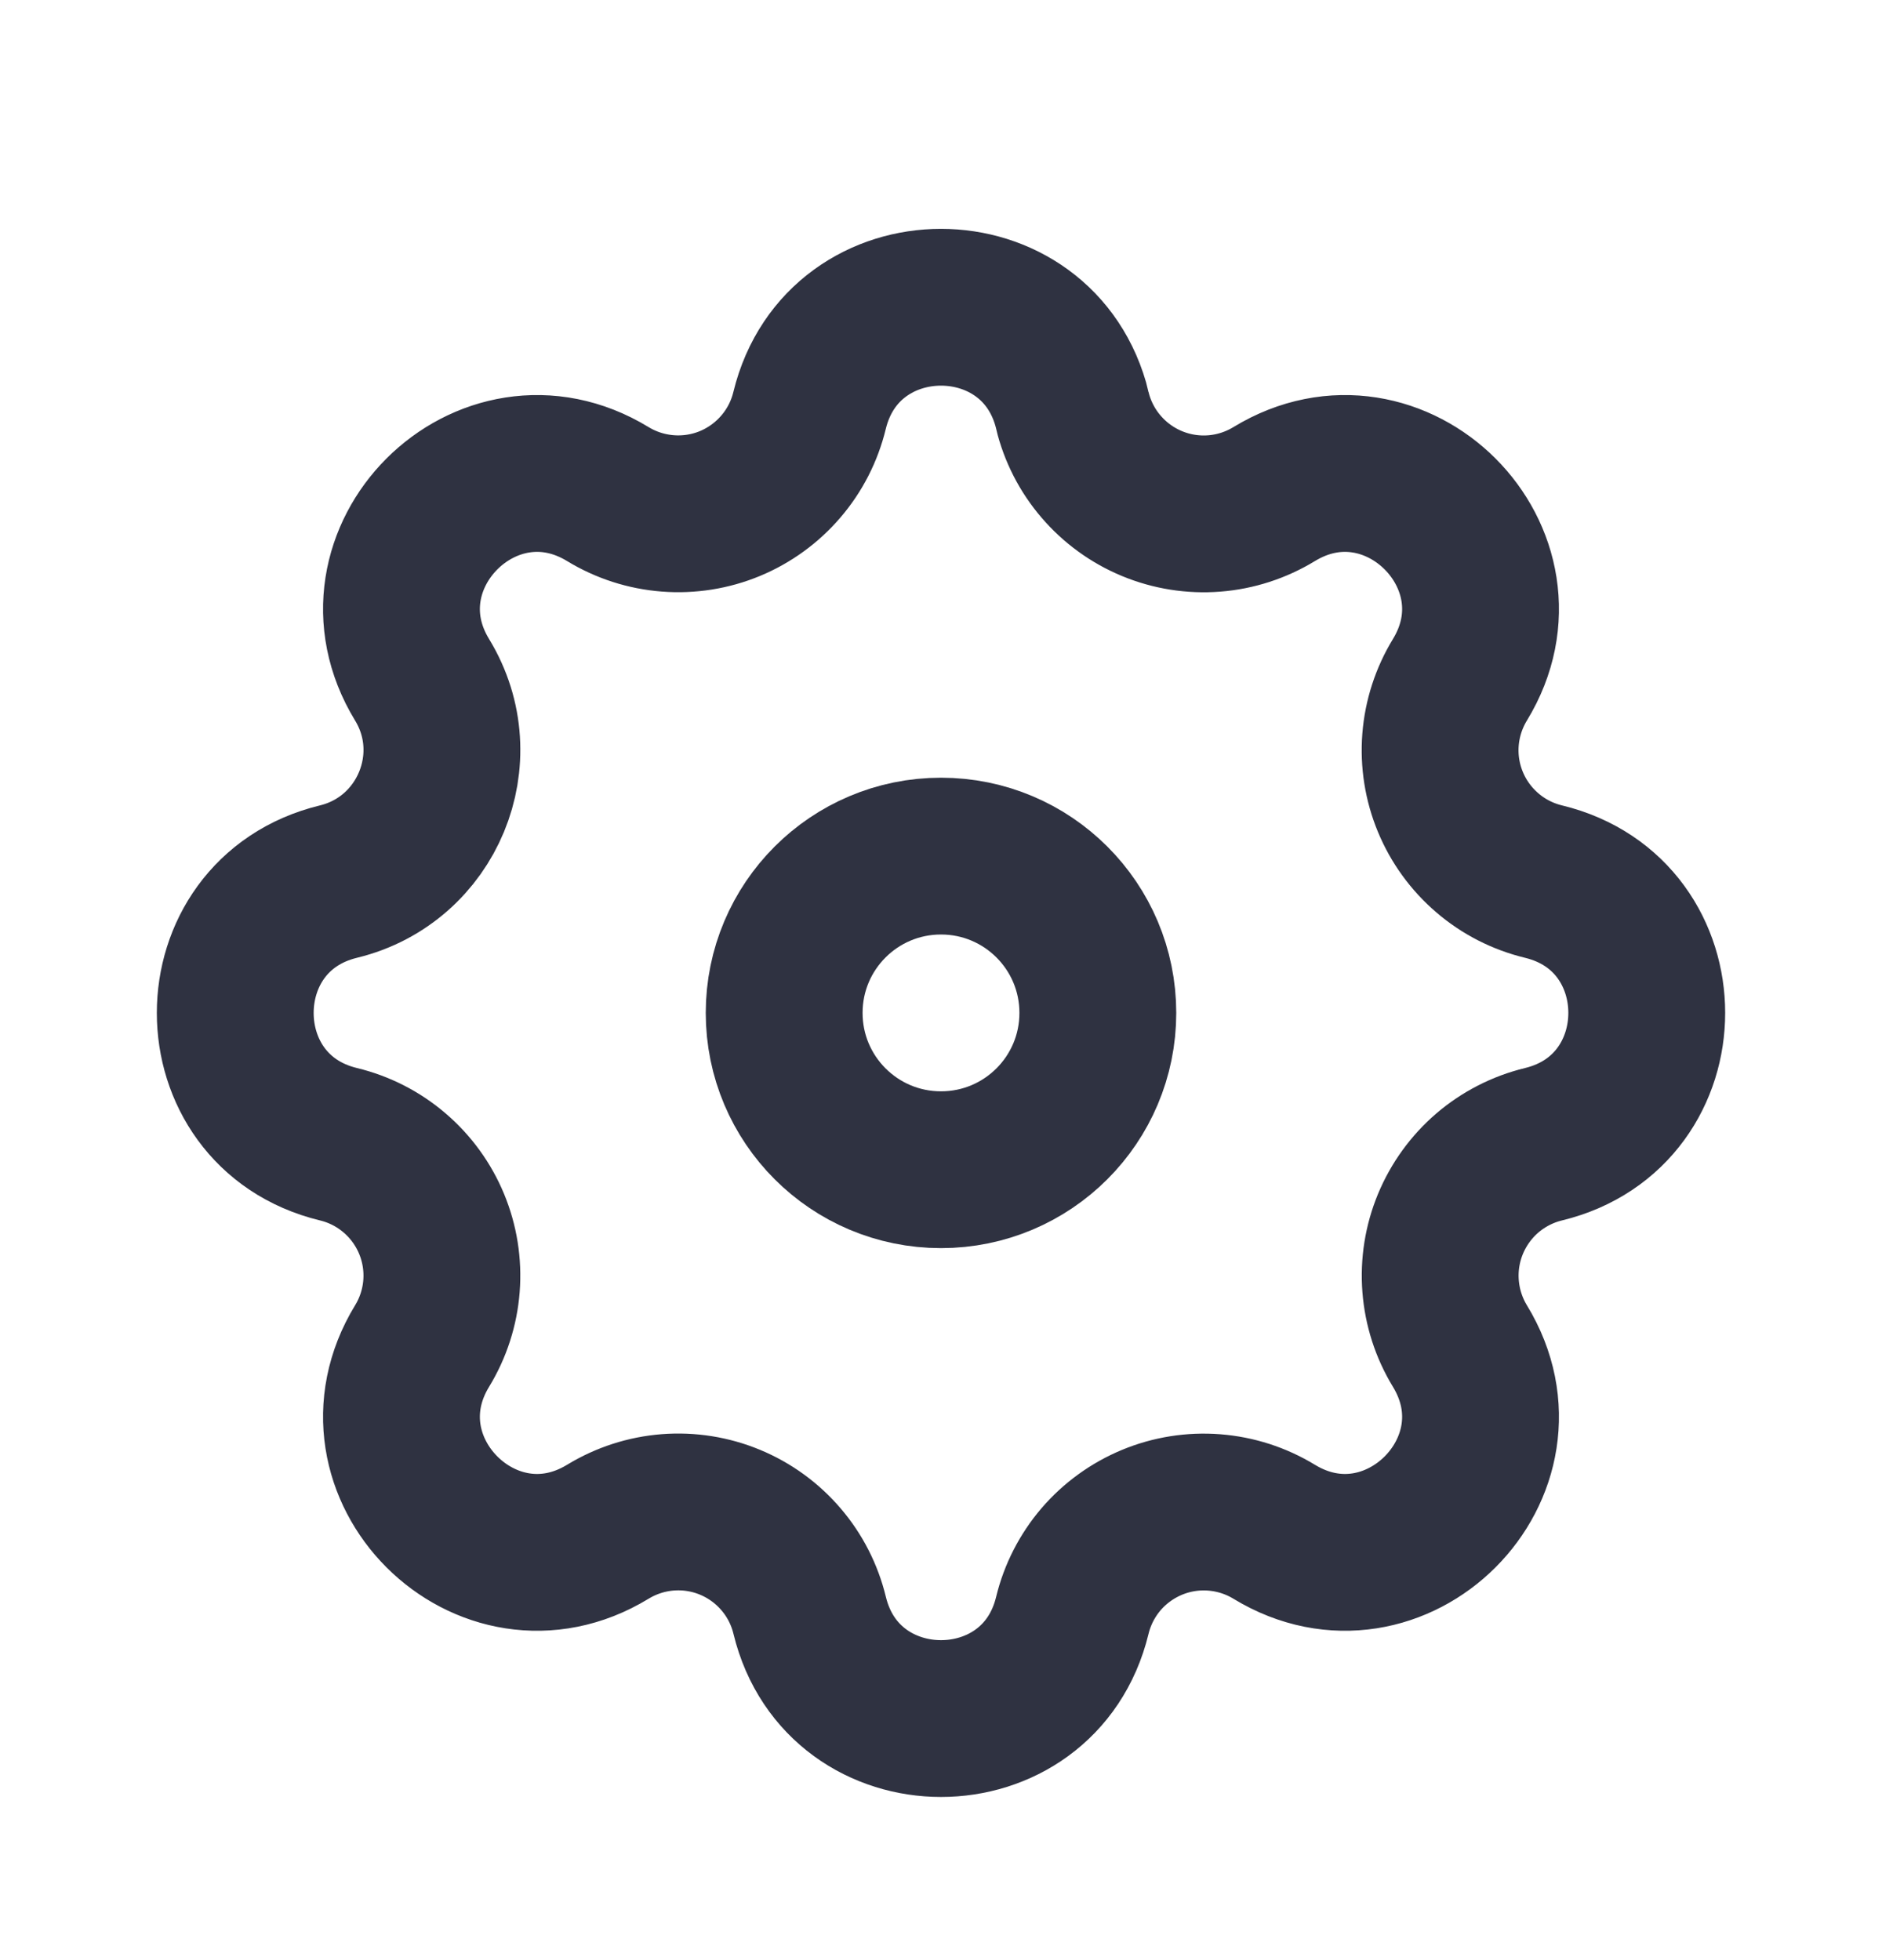
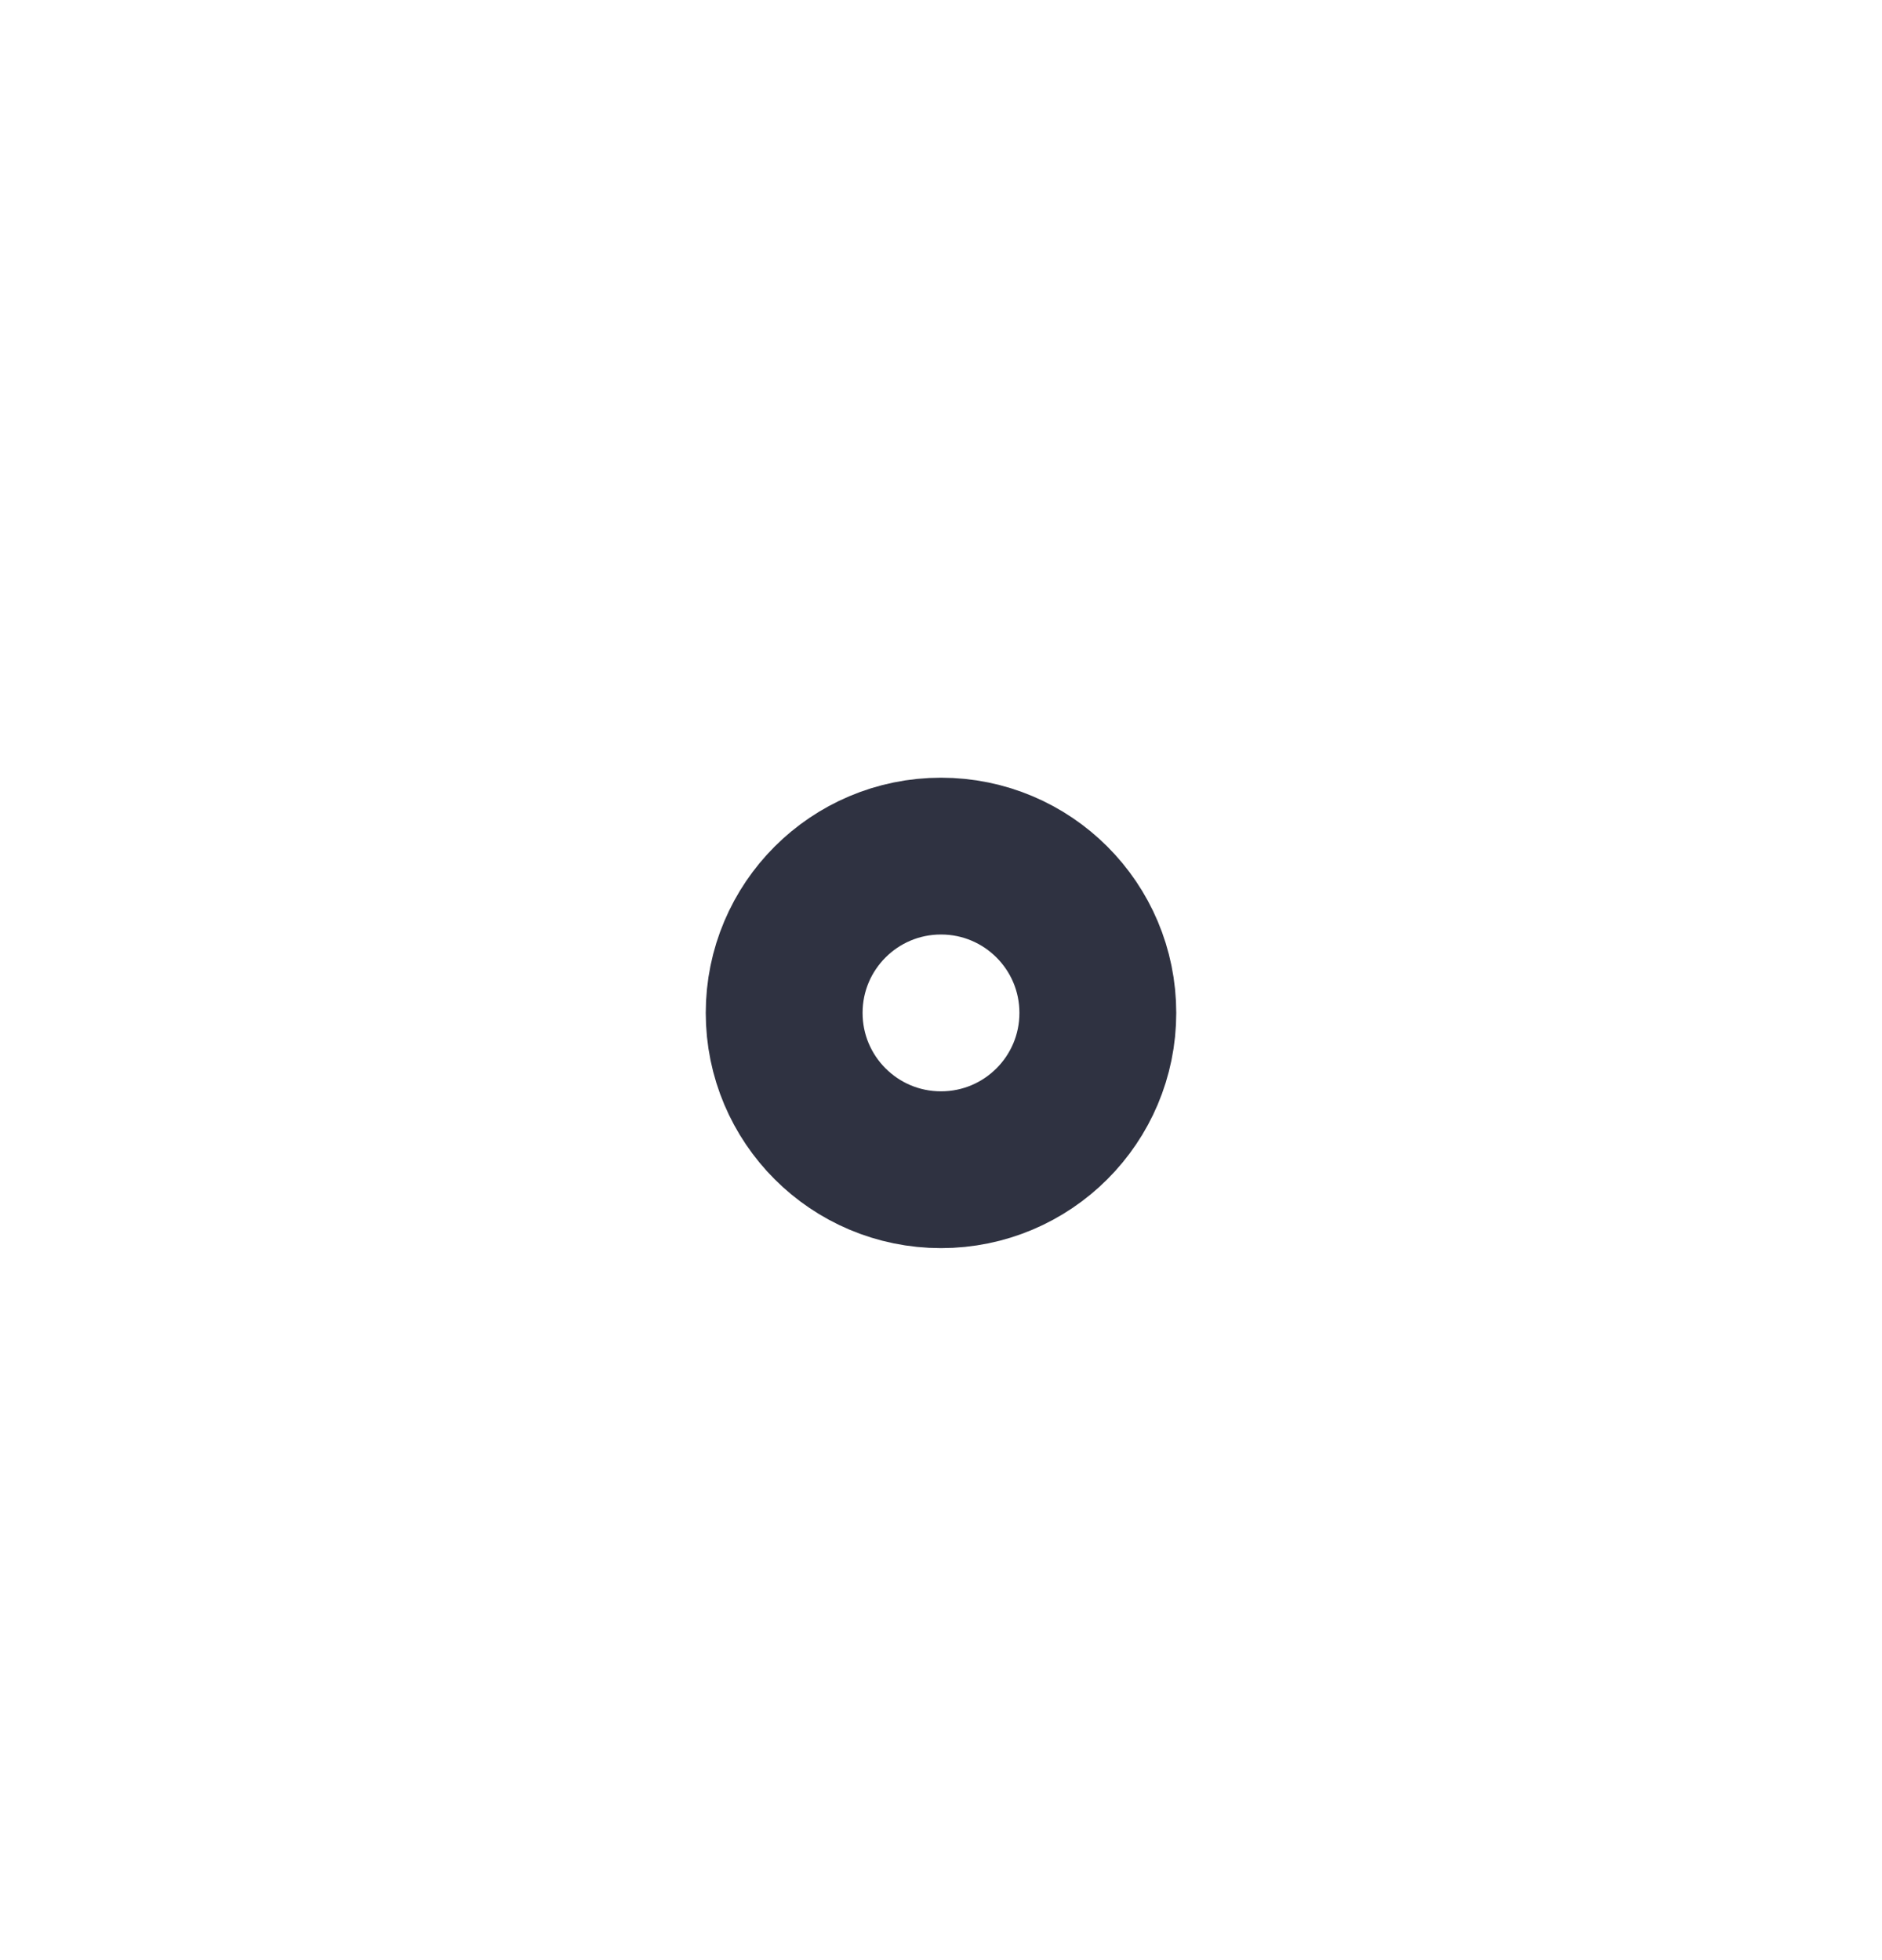
<svg xmlns="http://www.w3.org/2000/svg" width="24" height="25" viewBox="0 0 24 25" fill="none">
-   <path fill-rule="evenodd" clip-rule="evenodd" d="M13.676 5.235C13.249 3.48 10.751 3.48 10.324 5.235C10.26 5.499 10.135 5.744 9.958 5.95C9.782 6.156 9.559 6.318 9.309 6.422C9.058 6.526 8.786 6.569 8.516 6.548C8.245 6.527 7.984 6.443 7.752 6.302C6.208 5.361 4.442 7.128 5.383 8.671C5.99 9.668 5.451 10.968 4.317 11.244C2.561 11.67 2.561 14.169 4.317 14.594C4.581 14.658 4.826 14.783 5.032 14.96C5.238 15.136 5.4 15.359 5.504 15.61C5.608 15.861 5.651 16.133 5.63 16.403C5.609 16.674 5.524 16.936 5.383 17.167C4.442 18.711 6.208 20.477 7.752 19.536C7.984 19.395 8.245 19.31 8.516 19.289C8.787 19.268 9.058 19.311 9.309 19.415C9.56 19.519 9.783 19.681 9.959 19.887C10.136 20.093 10.261 20.338 10.325 20.602C10.751 22.358 13.25 22.358 13.675 20.602C13.739 20.338 13.865 20.093 14.041 19.887C14.218 19.681 14.441 19.52 14.691 19.416C14.942 19.312 15.213 19.269 15.484 19.29C15.755 19.311 16.016 19.395 16.248 19.536C17.792 20.477 19.558 18.711 18.617 17.167C18.476 16.935 18.392 16.674 18.371 16.403C18.35 16.133 18.393 15.861 18.497 15.61C18.601 15.36 18.762 15.137 18.968 14.96C19.174 14.784 19.419 14.658 19.683 14.594C21.439 14.168 21.439 11.669 19.683 11.244C19.419 11.18 19.174 11.055 18.968 10.878C18.762 10.702 18.6 10.479 18.496 10.228C18.392 9.977 18.349 9.706 18.37 9.435C18.391 9.165 18.476 8.903 18.617 8.671C19.558 7.128 17.792 5.361 16.248 6.302C16.016 6.443 15.755 6.528 15.484 6.549C15.213 6.57 14.942 6.527 14.691 6.423C14.44 6.319 14.217 6.157 14.041 5.951C13.864 5.745 13.739 5.5 13.675 5.236L13.676 5.235Z" stroke="#2F3241" stroke-width="2" />
  <path d="M14 12.919C14 14.024 13.105 14.919 12 14.919C10.895 14.919 10 14.024 10 12.919C10 11.814 10.895 10.919 12 10.919C13.105 10.919 14 11.814 14 12.919Z" stroke="#2F3241" stroke-width="2" />
</svg>